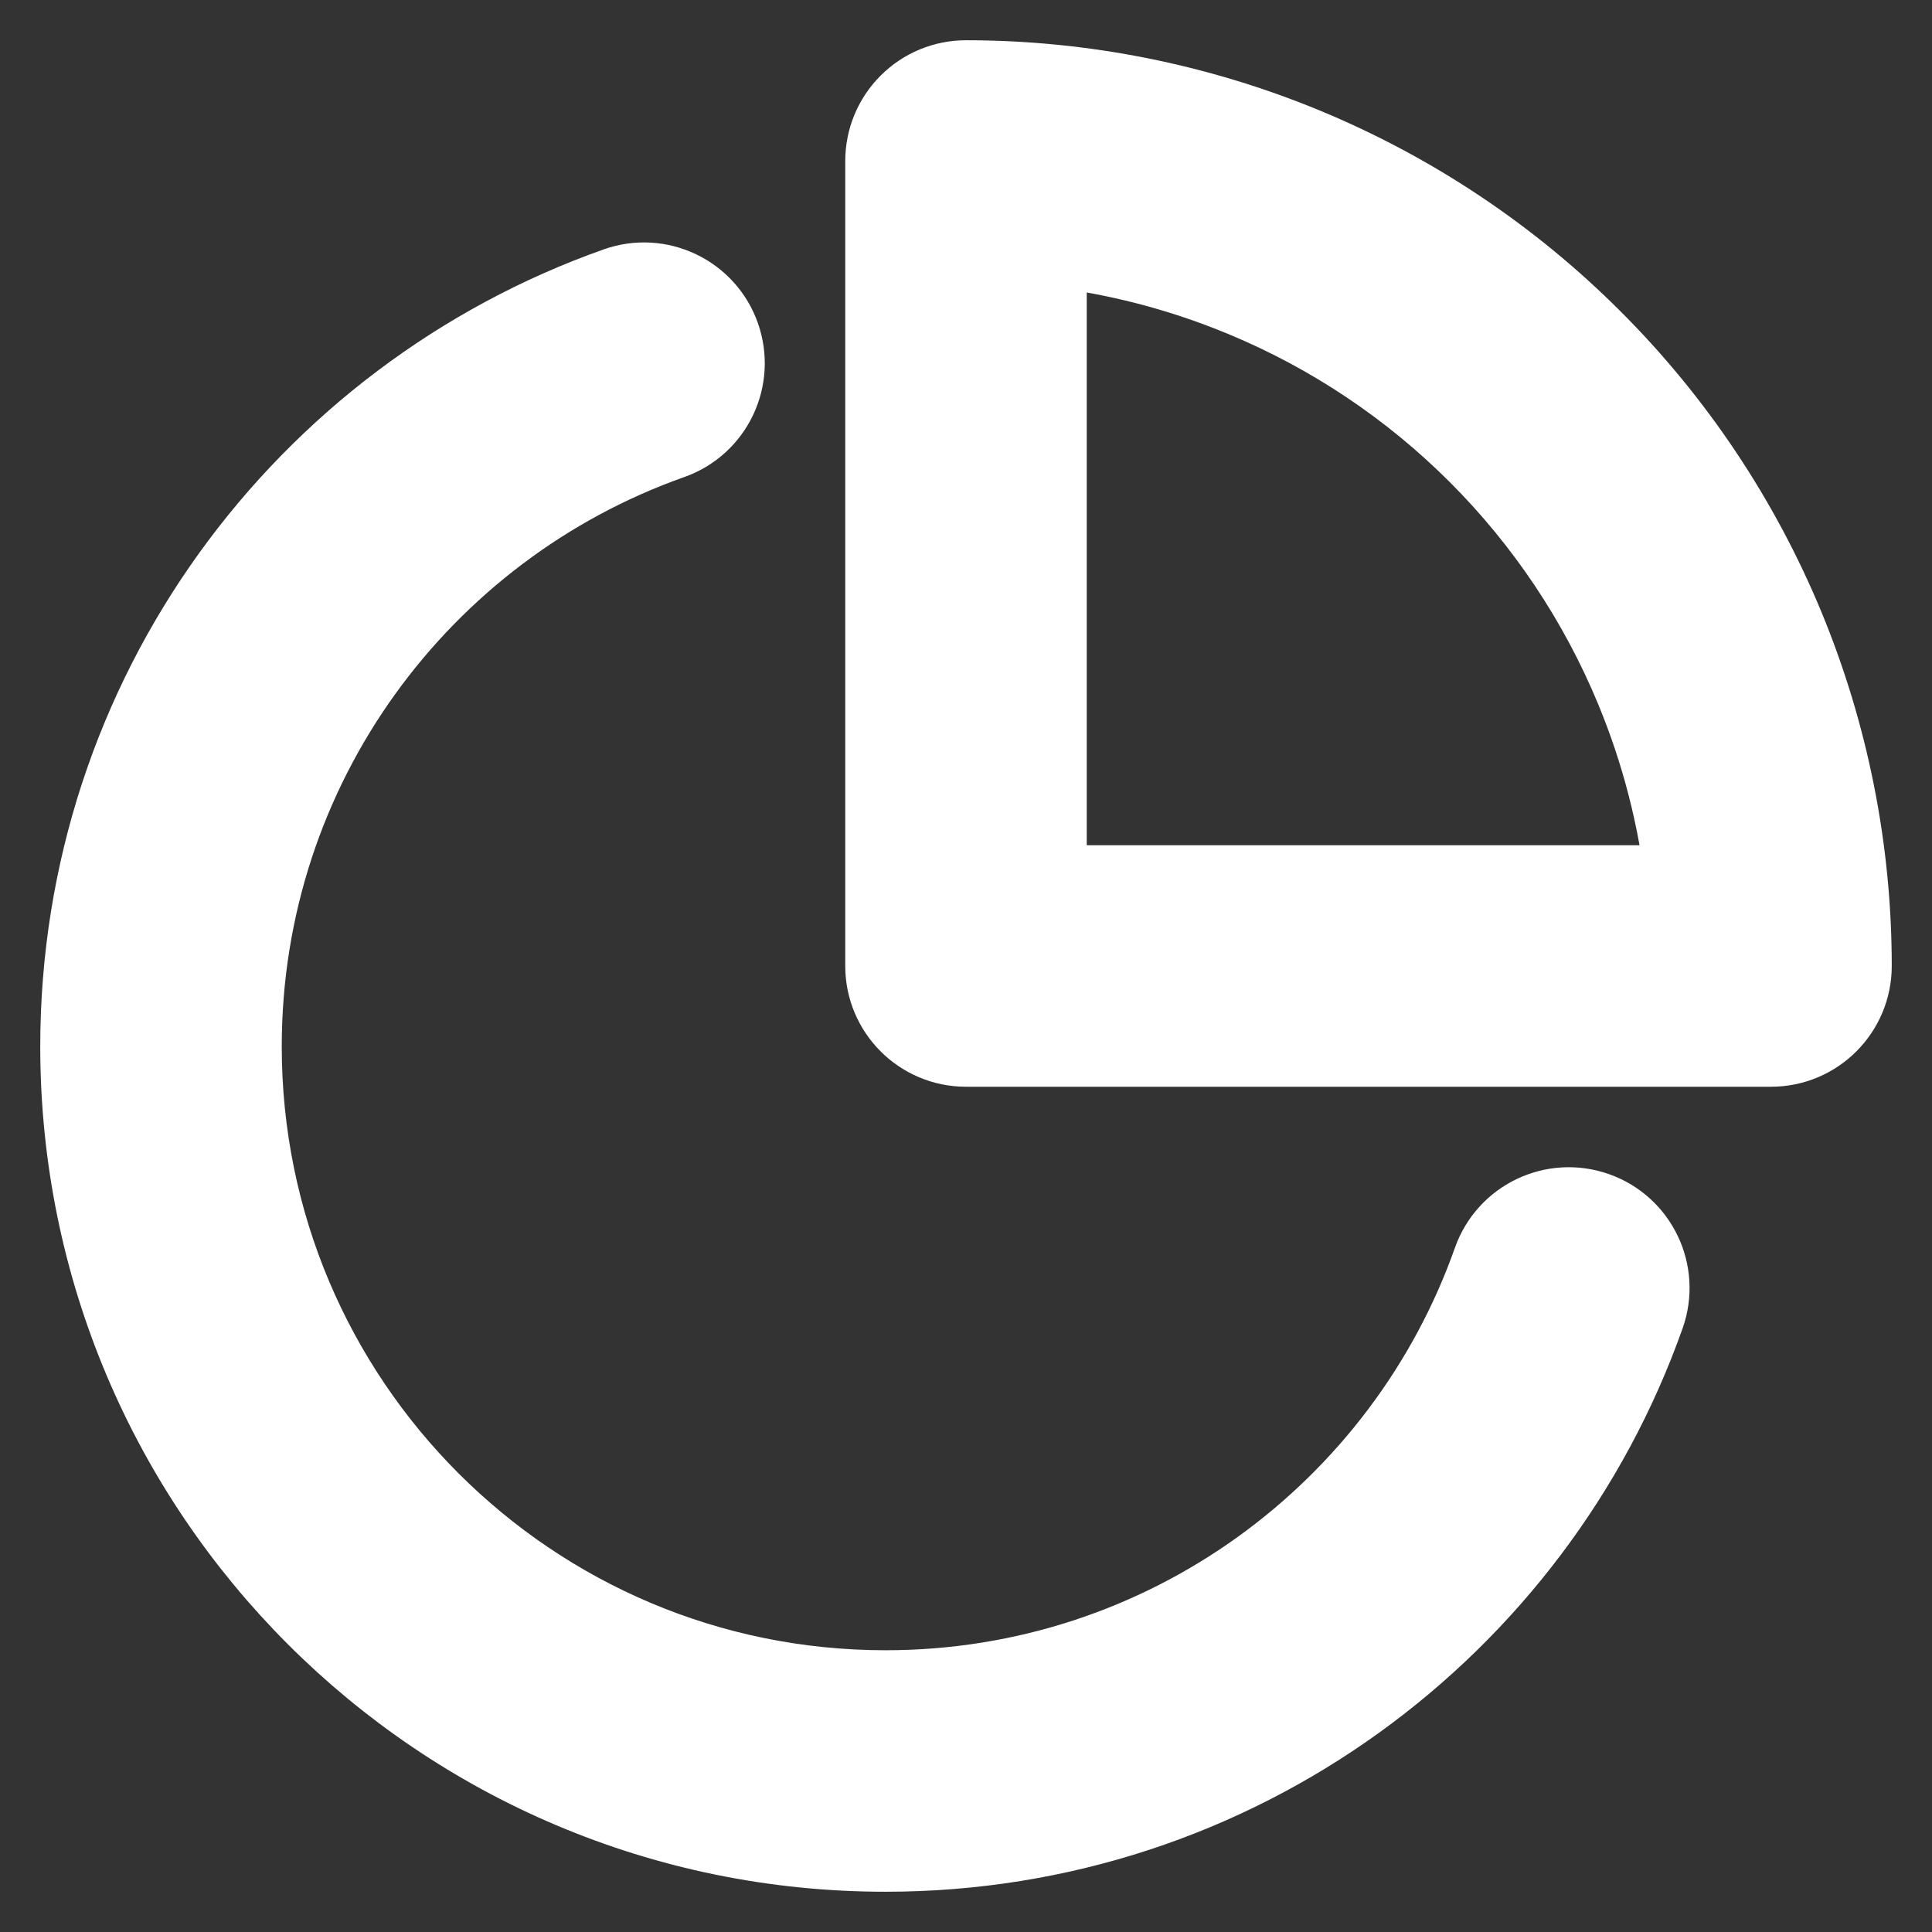
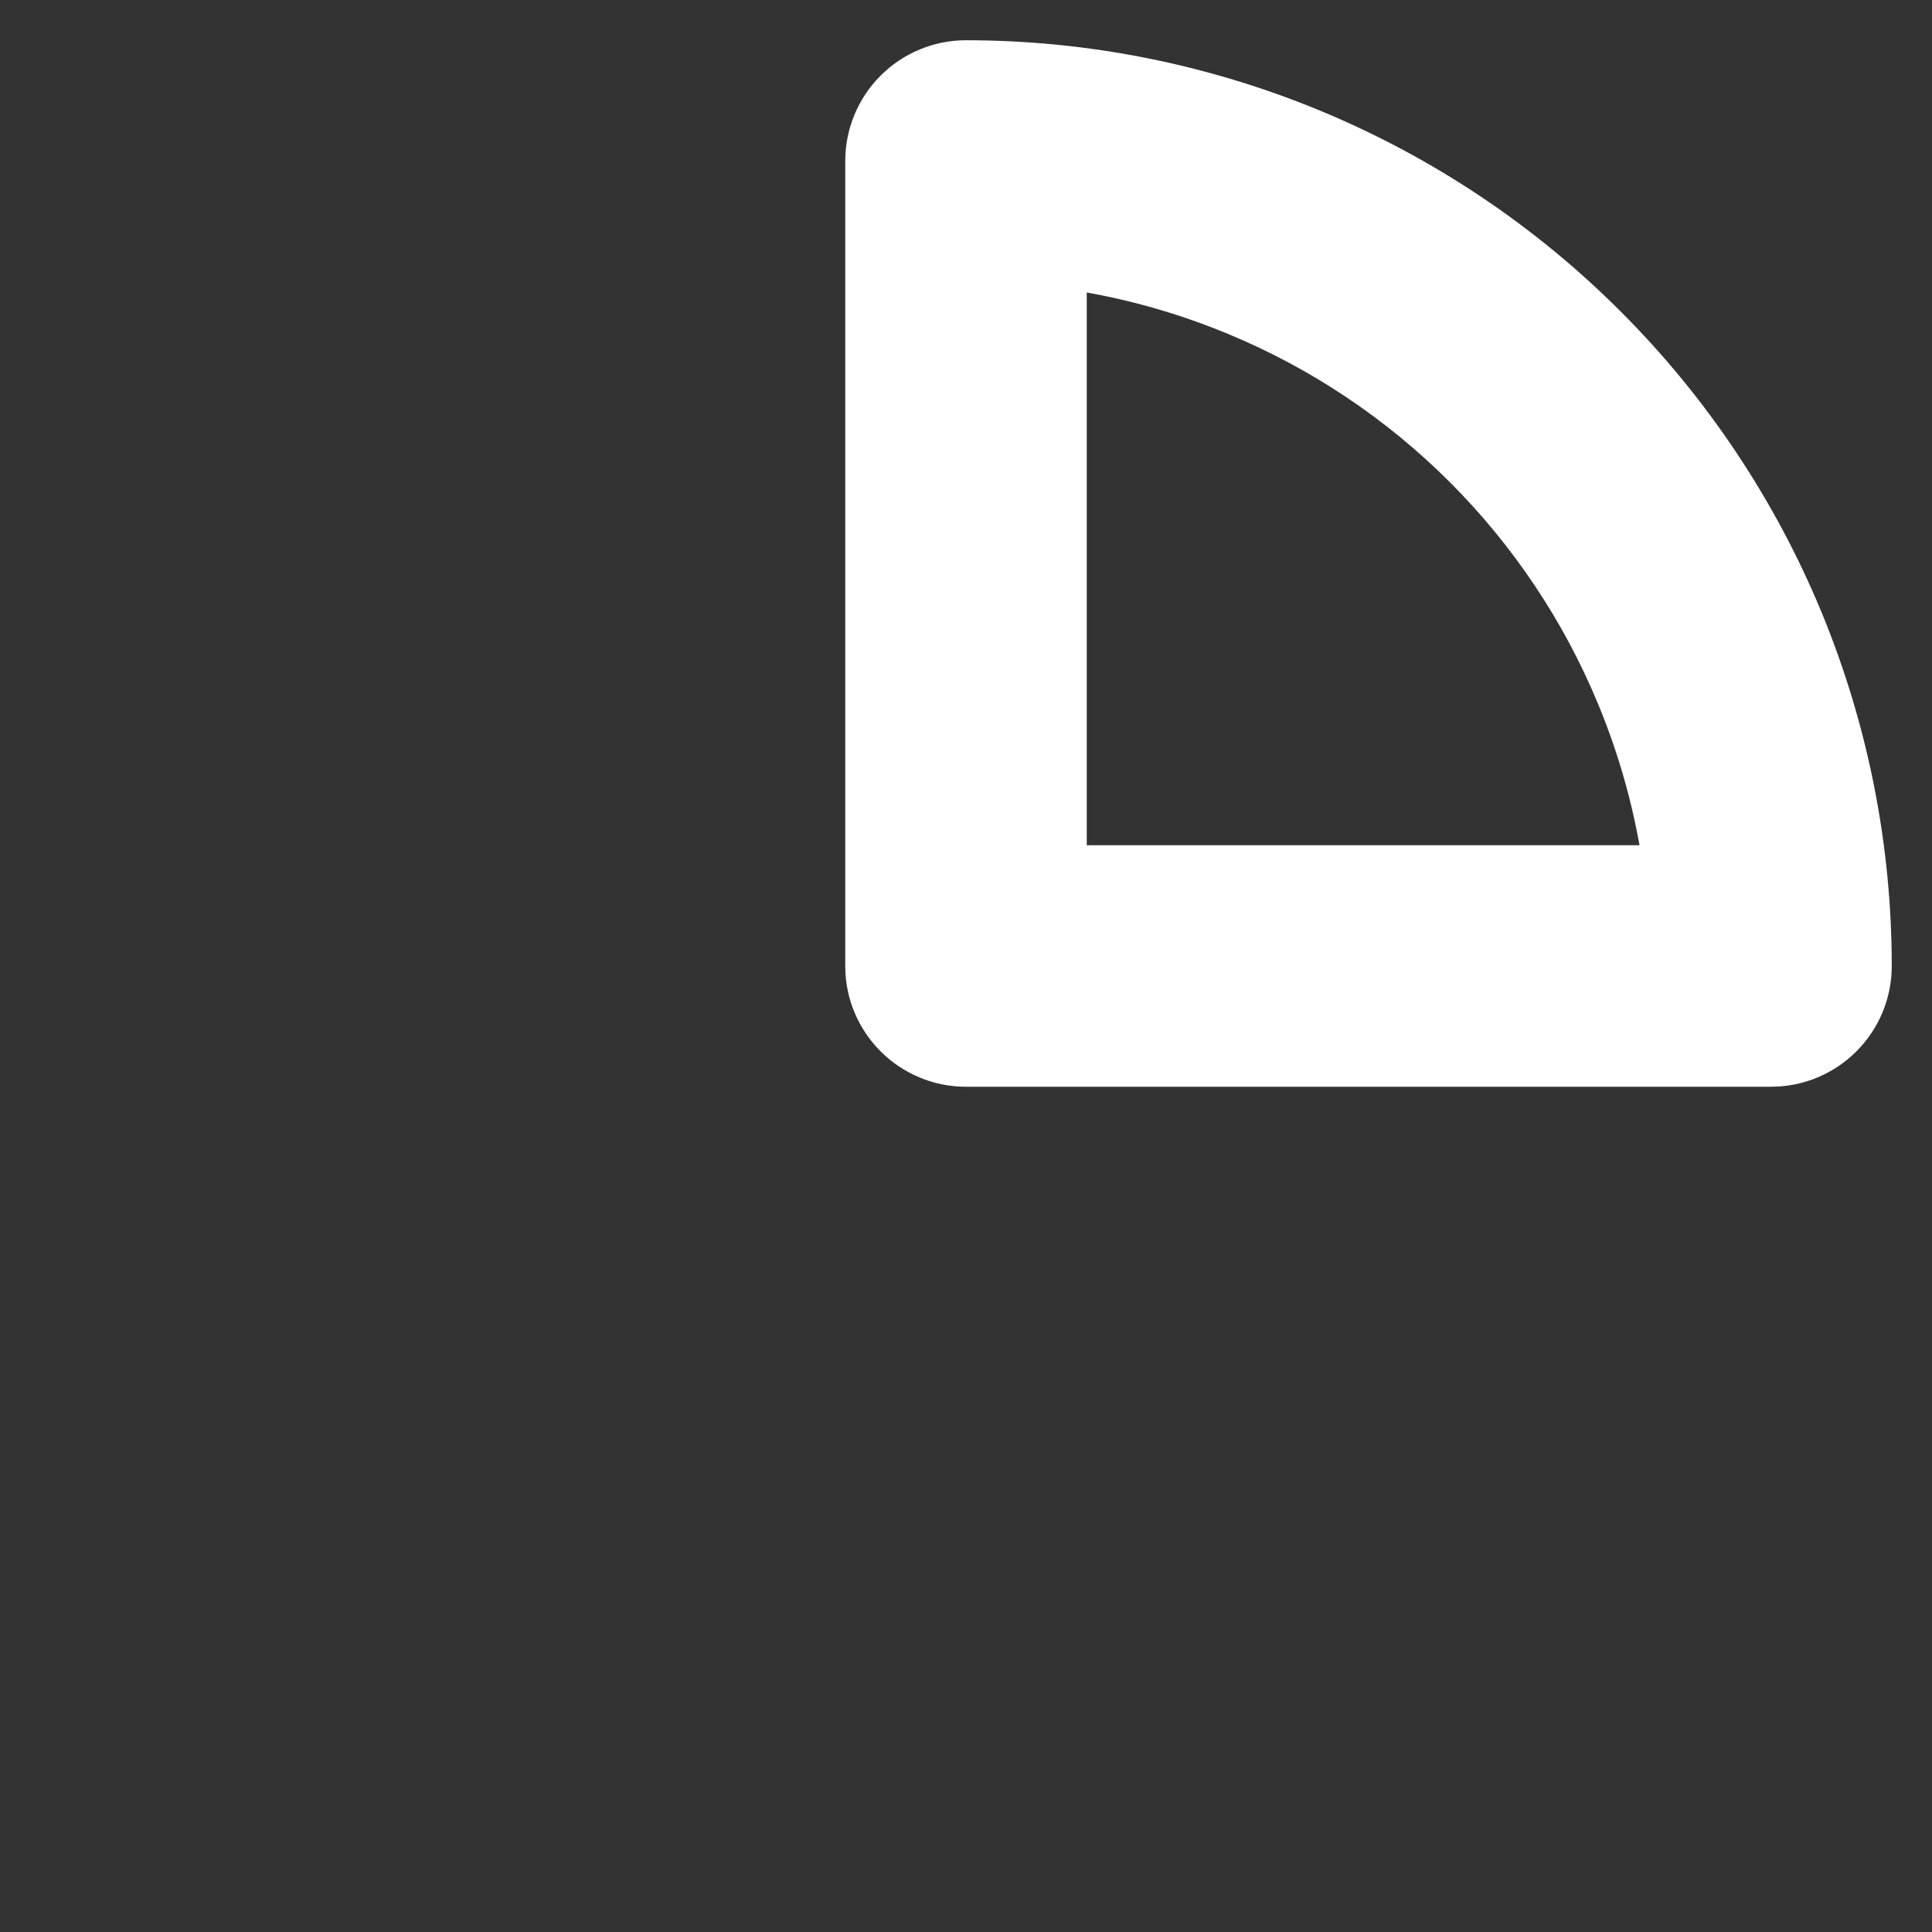
<svg xmlns="http://www.w3.org/2000/svg" width="800px" height="800px" viewBox="0 0 24 24" fill="none" stroke="#ffffff">
  <rect x="0" y="0" width="24" height="24" fill="#333333" stroke="none" />
  <g id="SVGRepo_bgCarrier" stroke-width="0" />
  <g id="SVGRepo_tracerCarrier" stroke-linecap="round" stroke-linejoin="round" />
  <g id="SVGRepo_iconCarrier">
    <path fill-rule="evenodd" clip-rule="evenodd" d="M12 1C11.735 1 11.48 1.105 11.293 1.293C11.105 1.48 11 1.735 11 2V12C11 12.552 11.448 13 12 13H22C22.552 13 23 12.552 23 12C23 10.556 22.715 9.125 22.163 7.79C21.61 6.456 20.8 5.243 19.778 4.222C18.757 3.2 17.544 2.39 16.209 1.837C14.875 1.285 13.444 1 12 1ZM13 11V3.056C13.839 3.149 14.662 3.361 15.444 3.685C16.536 4.137 17.528 4.8 18.364 5.636C19.2 6.472 19.863 7.464 20.315 8.556C20.639 9.338 20.851 10.161 20.944 11H13Z" fill="#ffffff" />
-     <path d="M8.333 5.455C8.854 5.271 9.127 4.7 8.943 4.179C8.759 3.658 8.187 3.385 7.667 3.569C3.784 4.942 1 8.644 1 13C1 18.523 5.477 23 11 23C15.356 23 19.058 20.216 20.431 16.333C20.615 15.812 20.342 15.241 19.821 15.057C19.3 14.873 18.729 15.146 18.545 15.667C17.446 18.775 14.482 21 11 21C6.582 21 3 17.418 3 13C3 9.518 5.225 6.554 8.333 5.455Z" fill="#ffffff" />
  </g>
</svg>